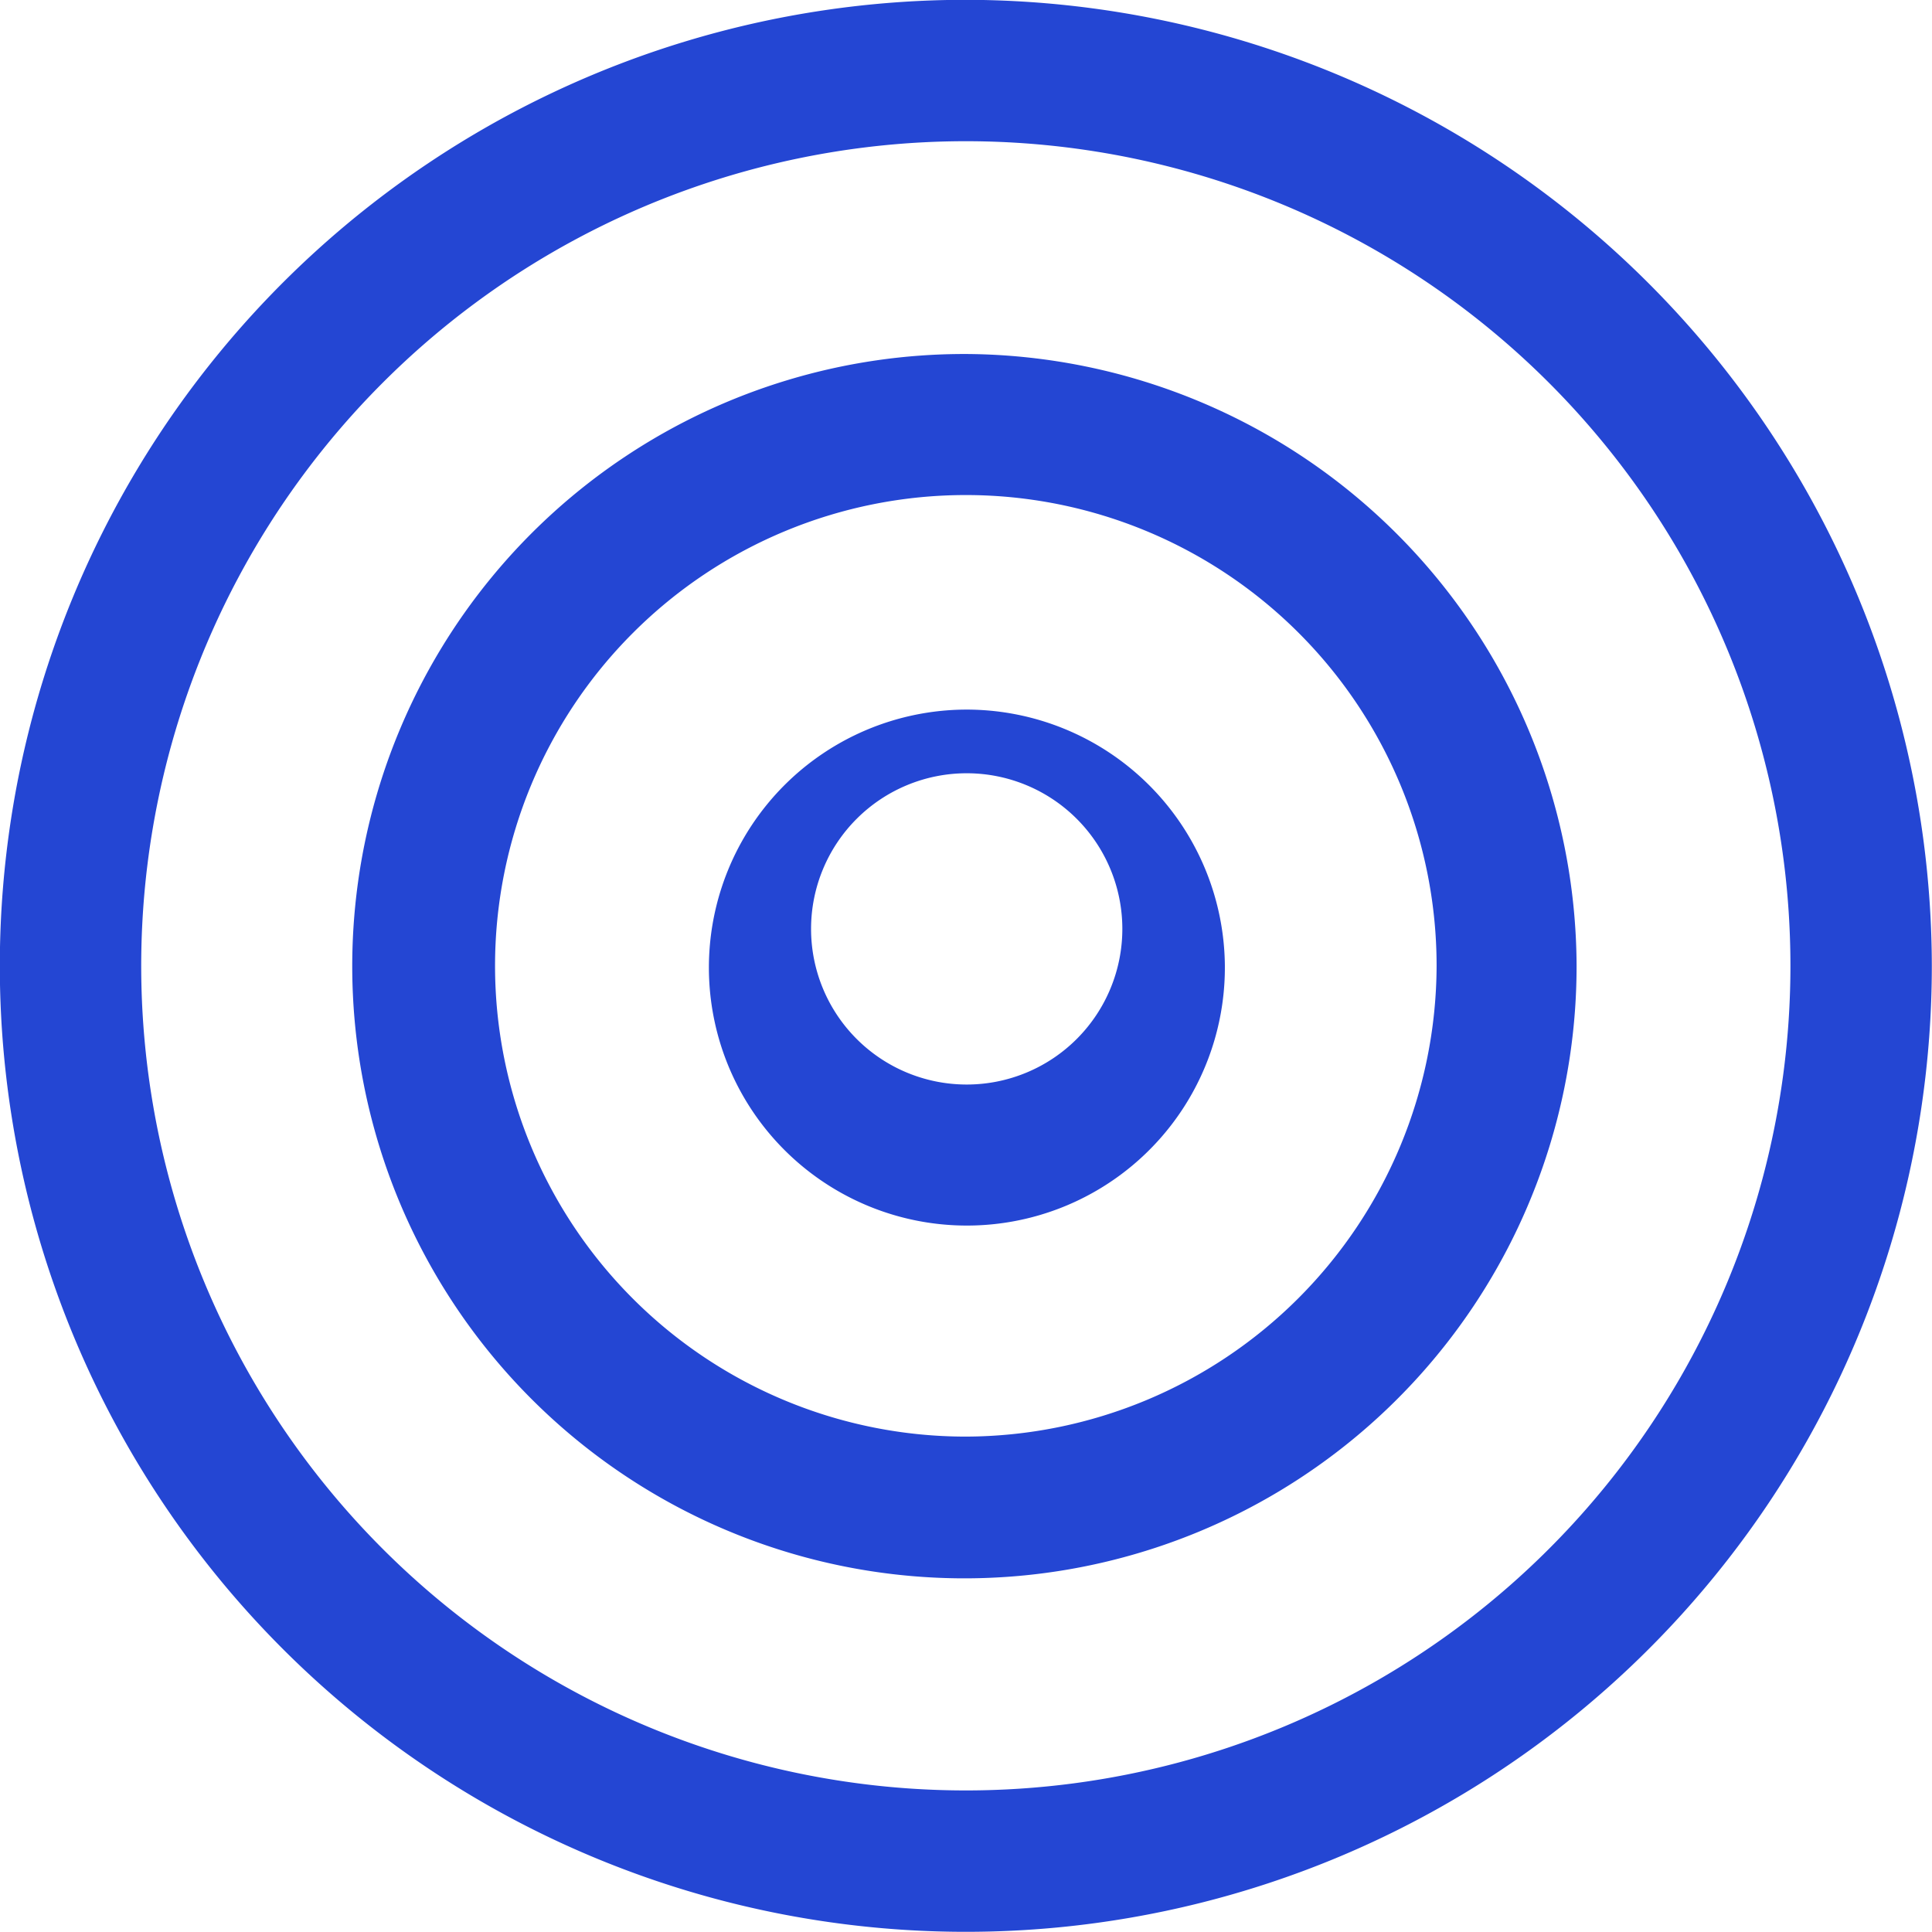
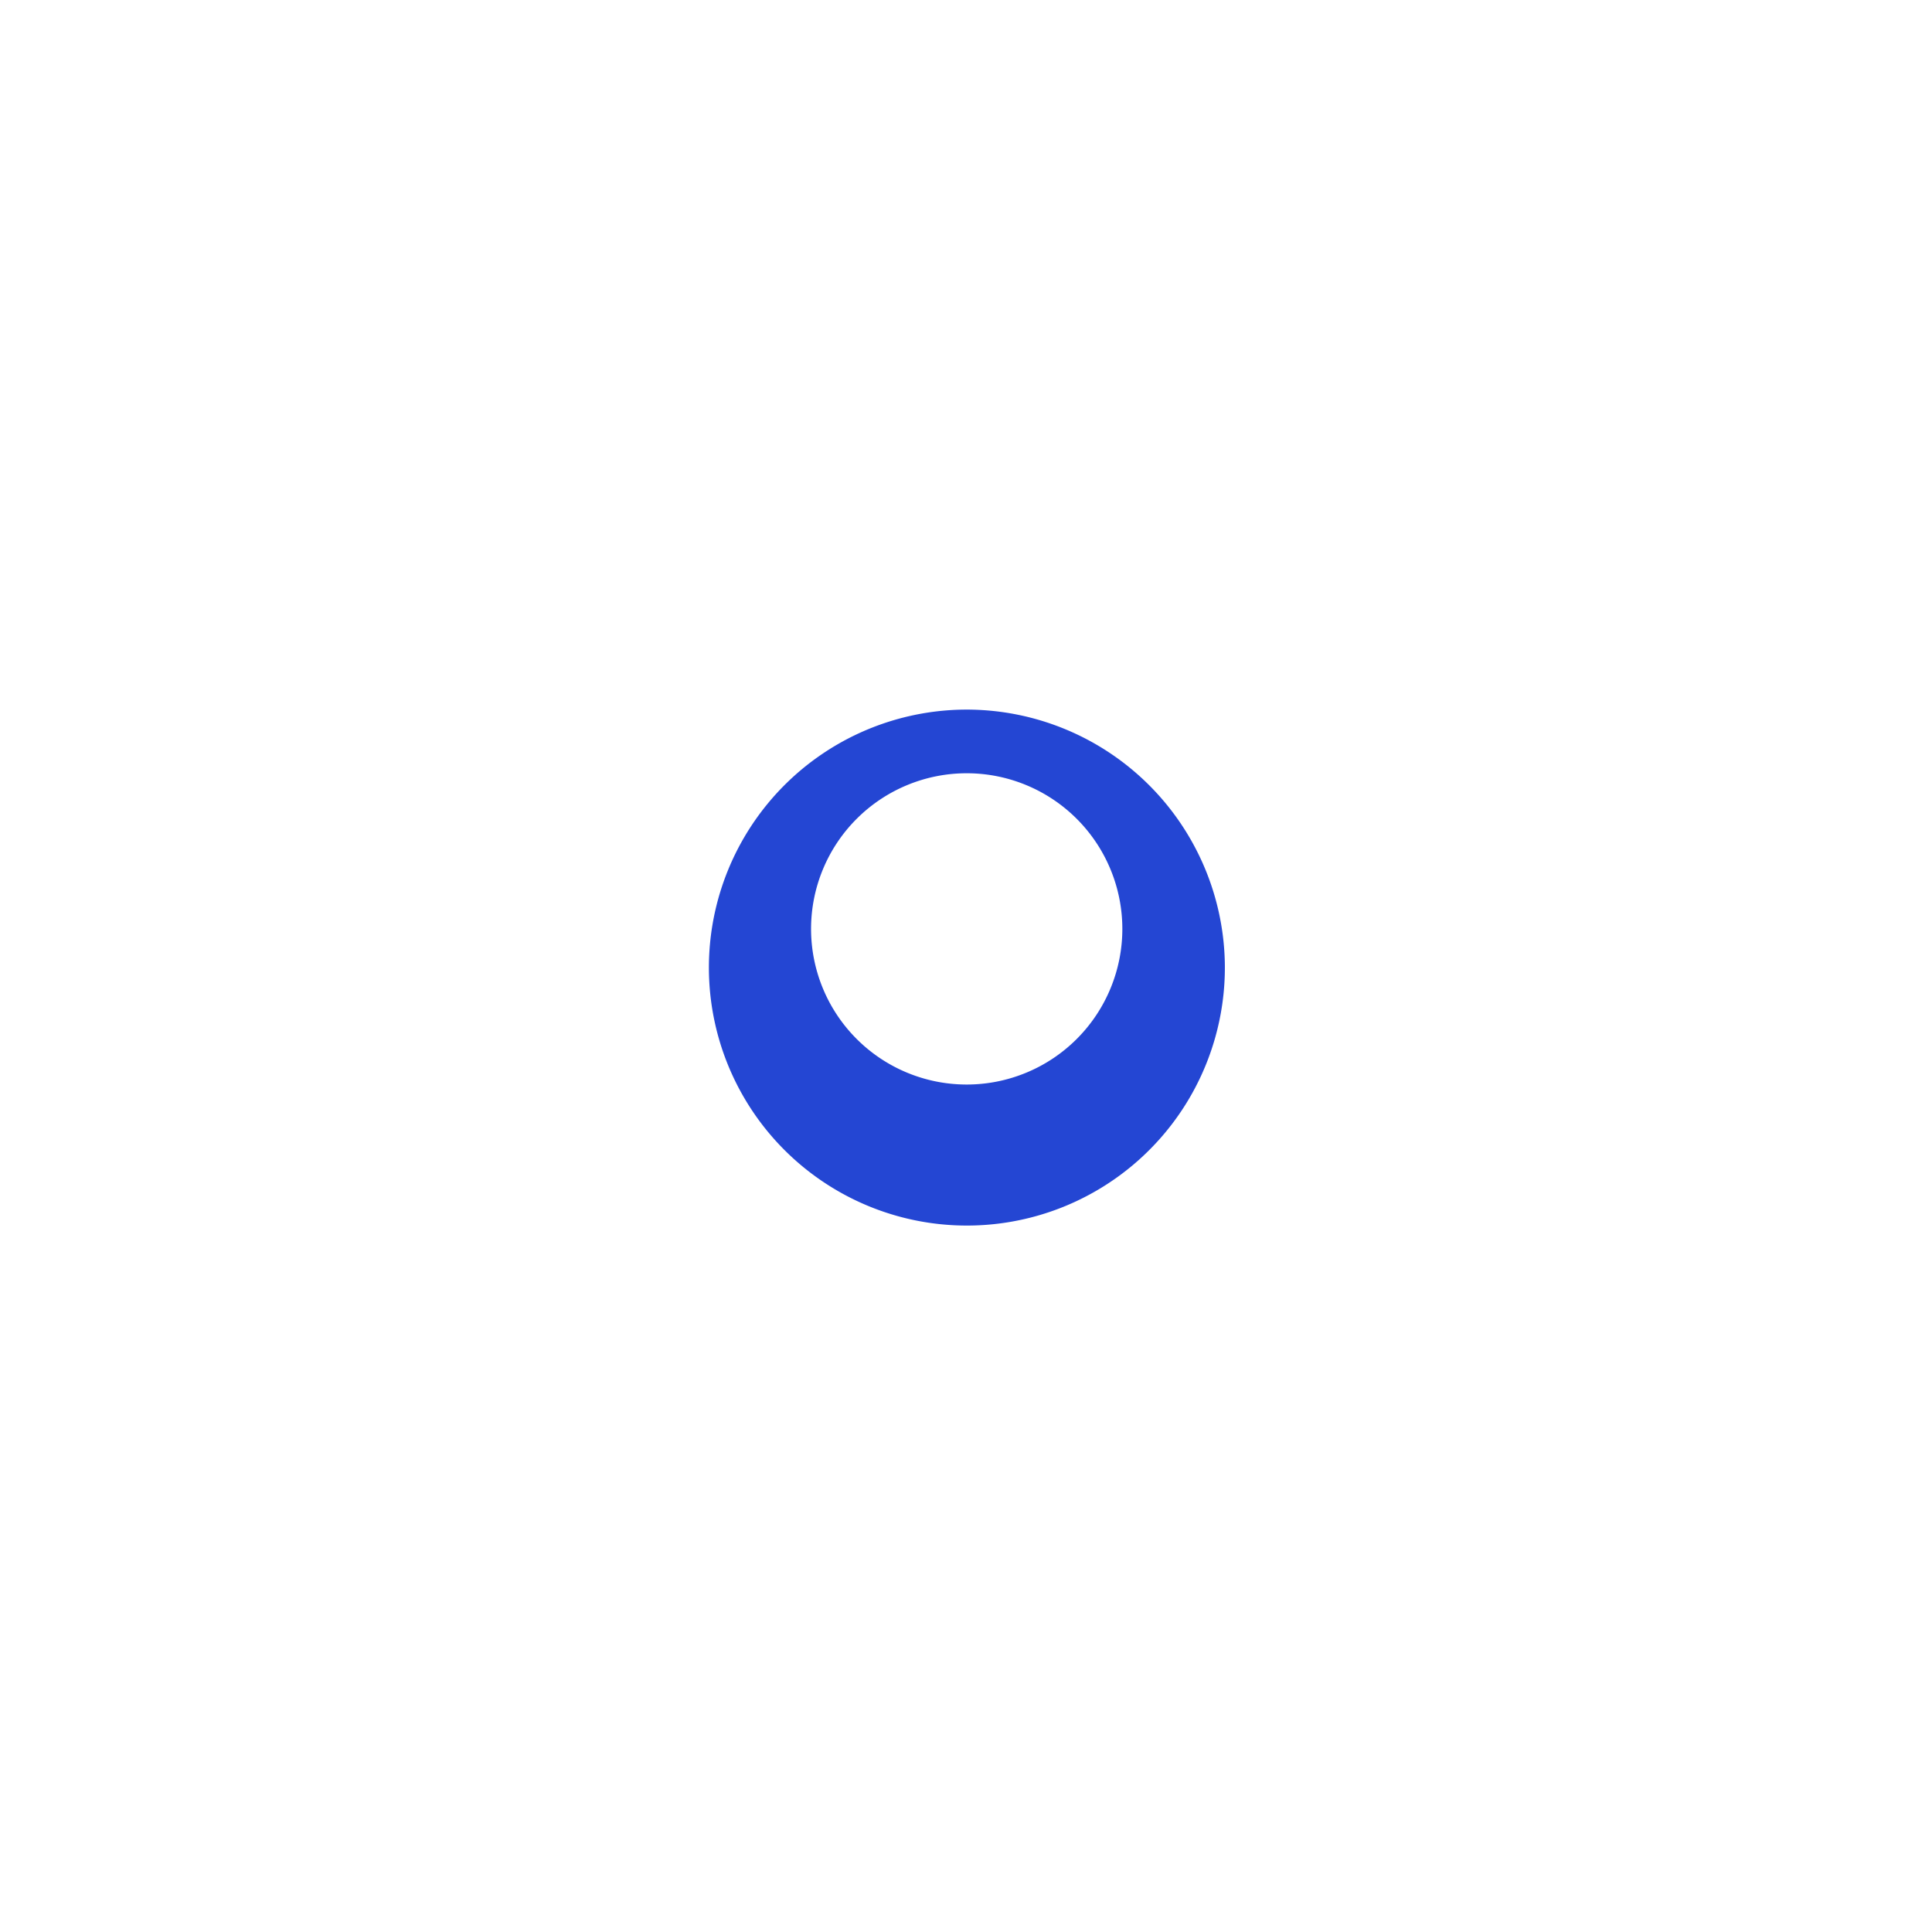
<svg xmlns="http://www.w3.org/2000/svg" viewBox="0 0 54.93 54.93">
  <defs>
    <style>.cls-1{fill:#2446d3;stroke:#2446d3;stroke-width:1.65px;}</style>
  </defs>
  <g id="Ebene_2" data-name="Ebene 2">
    <g id="Ebene_1-2" data-name="Ebene 1">
      <g id="Gruppe_124" data-name="Gruppe 124">
-         <path id="Pfad_123" data-name="Pfad 123" class="cls-1" d="M27.46.82A26.64,26.64,0,1,0,54.1,27.46h0A26.68,26.68,0,0,0,27.46.82Zm0,50.91A24.27,24.27,0,1,1,51.73,27.46,24.27,24.27,0,0,1,27.46,51.73Z" />
-         <path id="Pfad_124" data-name="Pfad 124" class="cls-1" d="M27.46,10.89A16.58,16.58,0,1,0,44,27.46h0A16.63,16.63,0,0,0,27.46,10.89Zm0,30.78A14.21,14.21,0,1,1,41.67,27.46h0A14.25,14.25,0,0,1,27.46,41.67Z" />
        <path id="Pfad_125" data-name="Pfad 125" class="cls-1" d="M27.46,21A6.51,6.51,0,1,0,34,27.46,6.52,6.52,0,0,0,27.46,21Zm0,10.66a5.25,5.25,0,1,1,.05,0h-.05Z" />
      </g>
    </g>
  </g>
</svg>